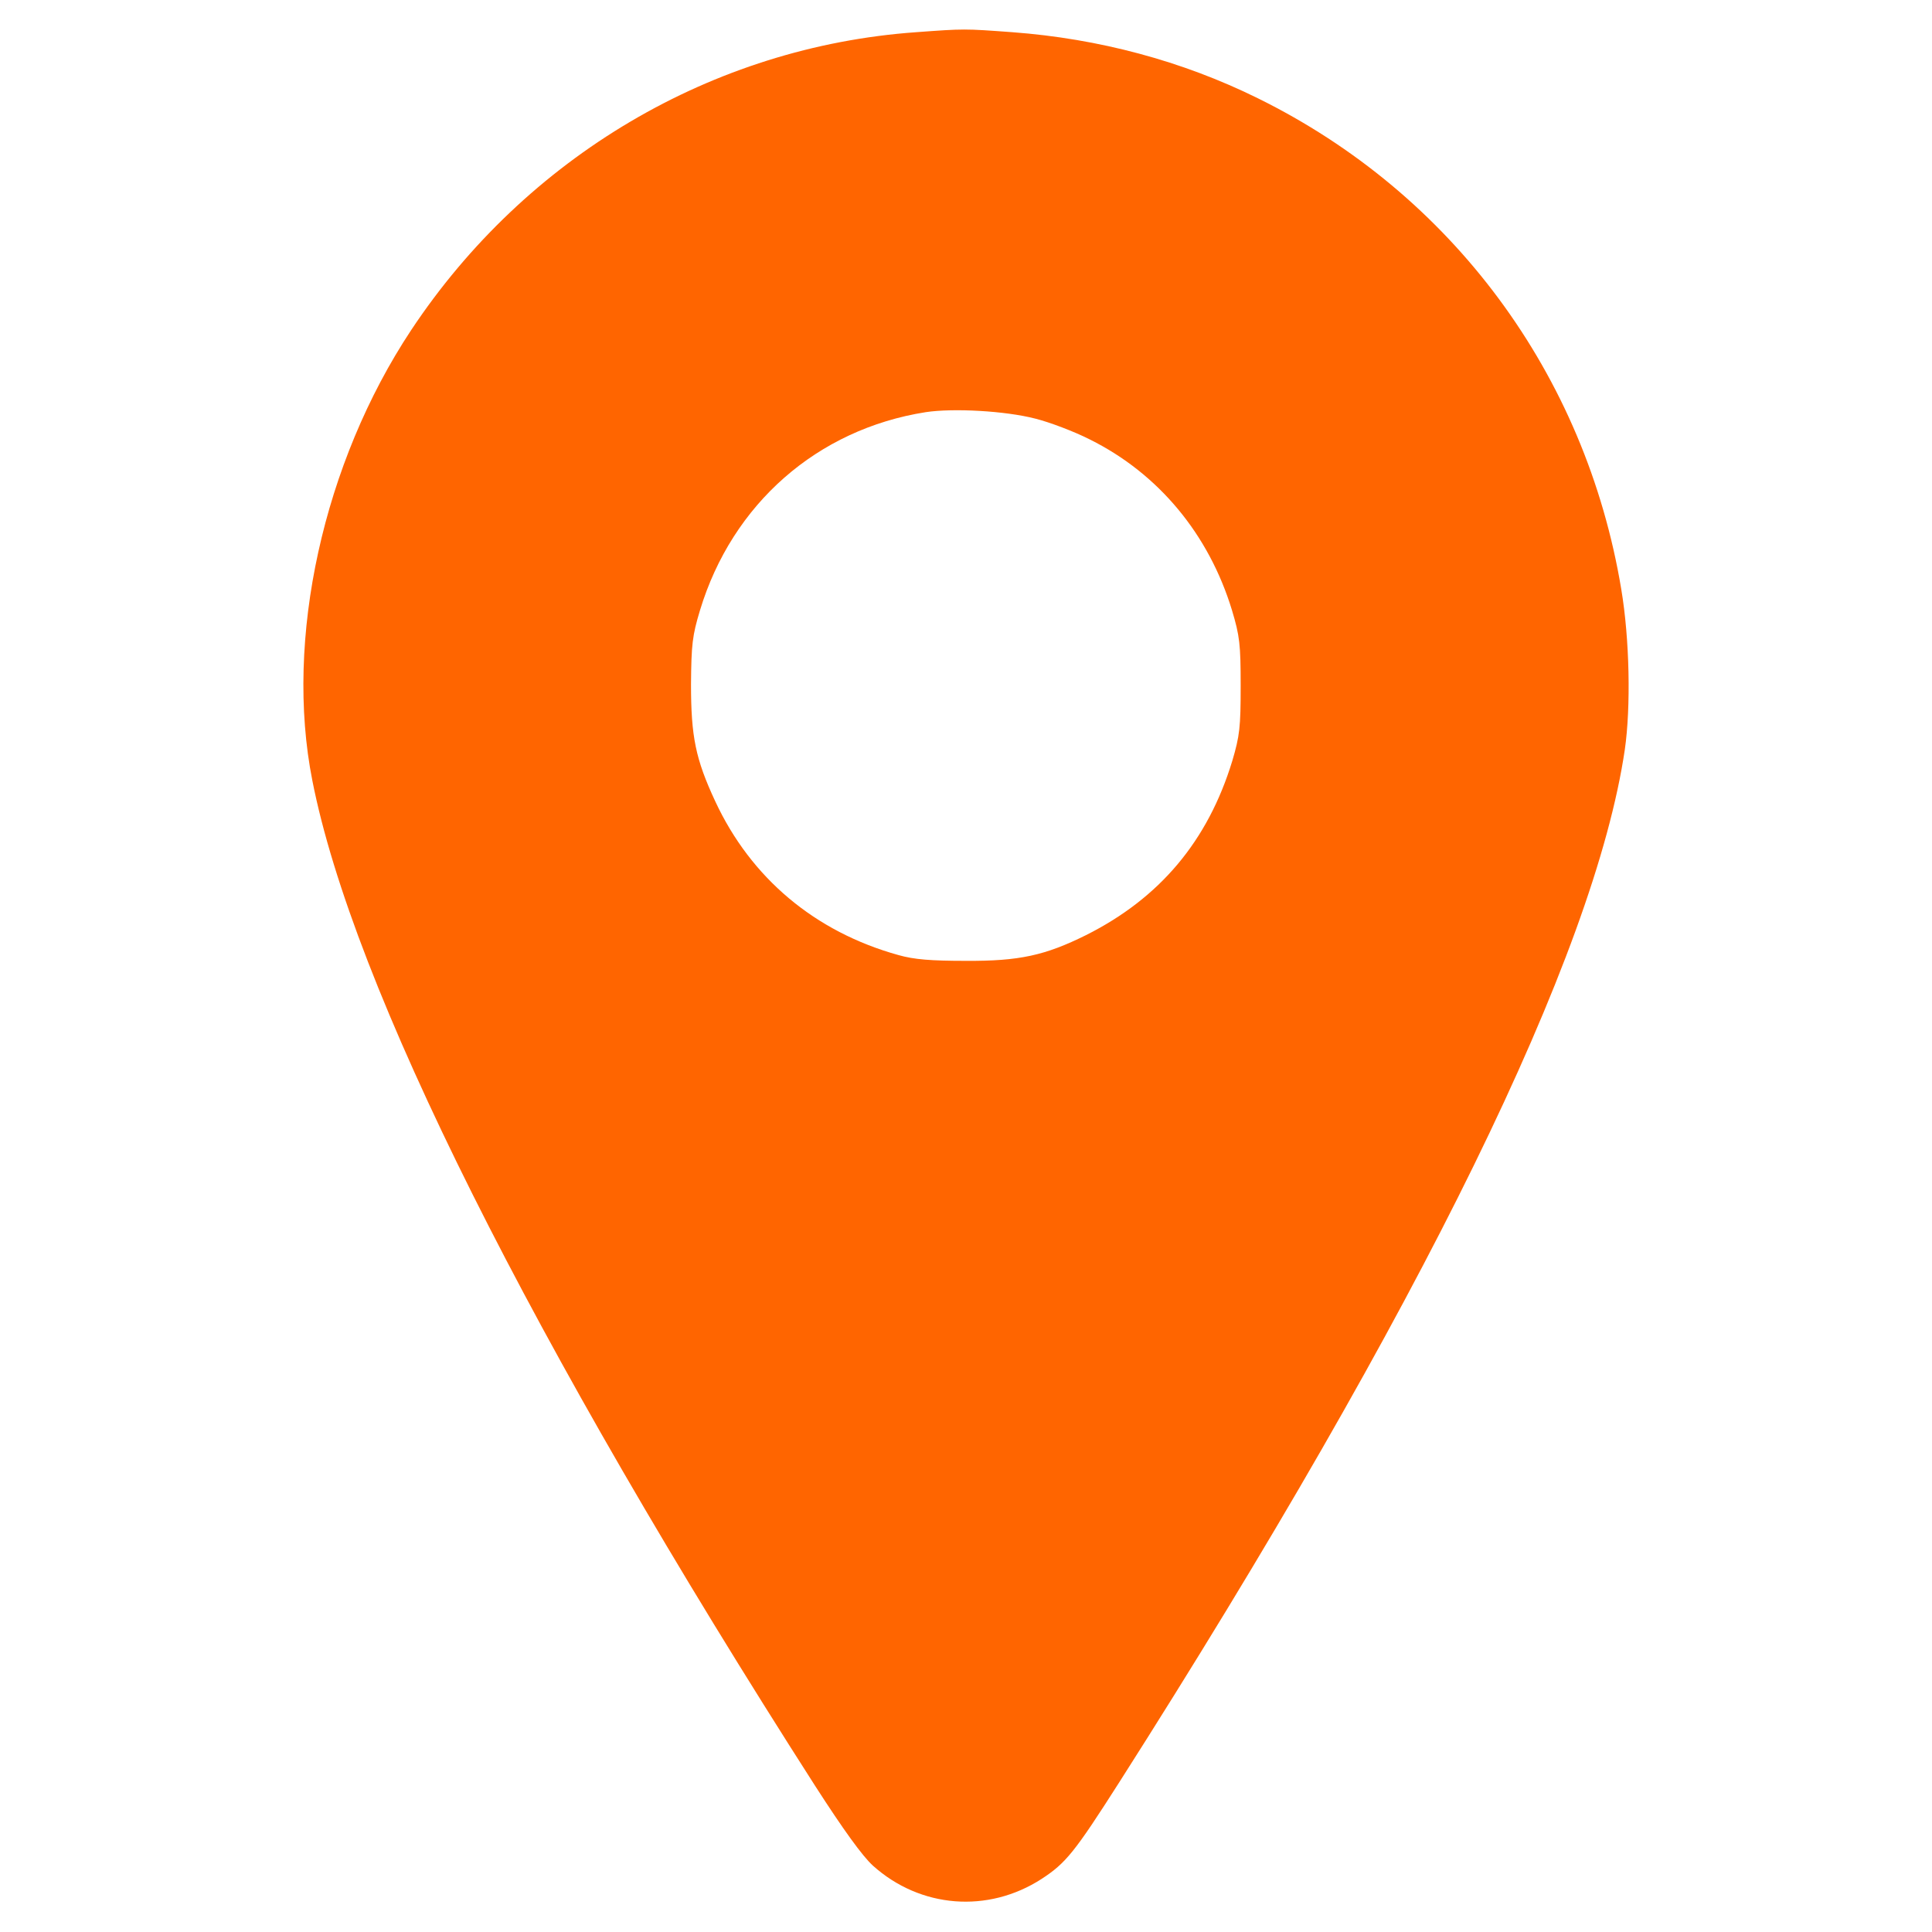
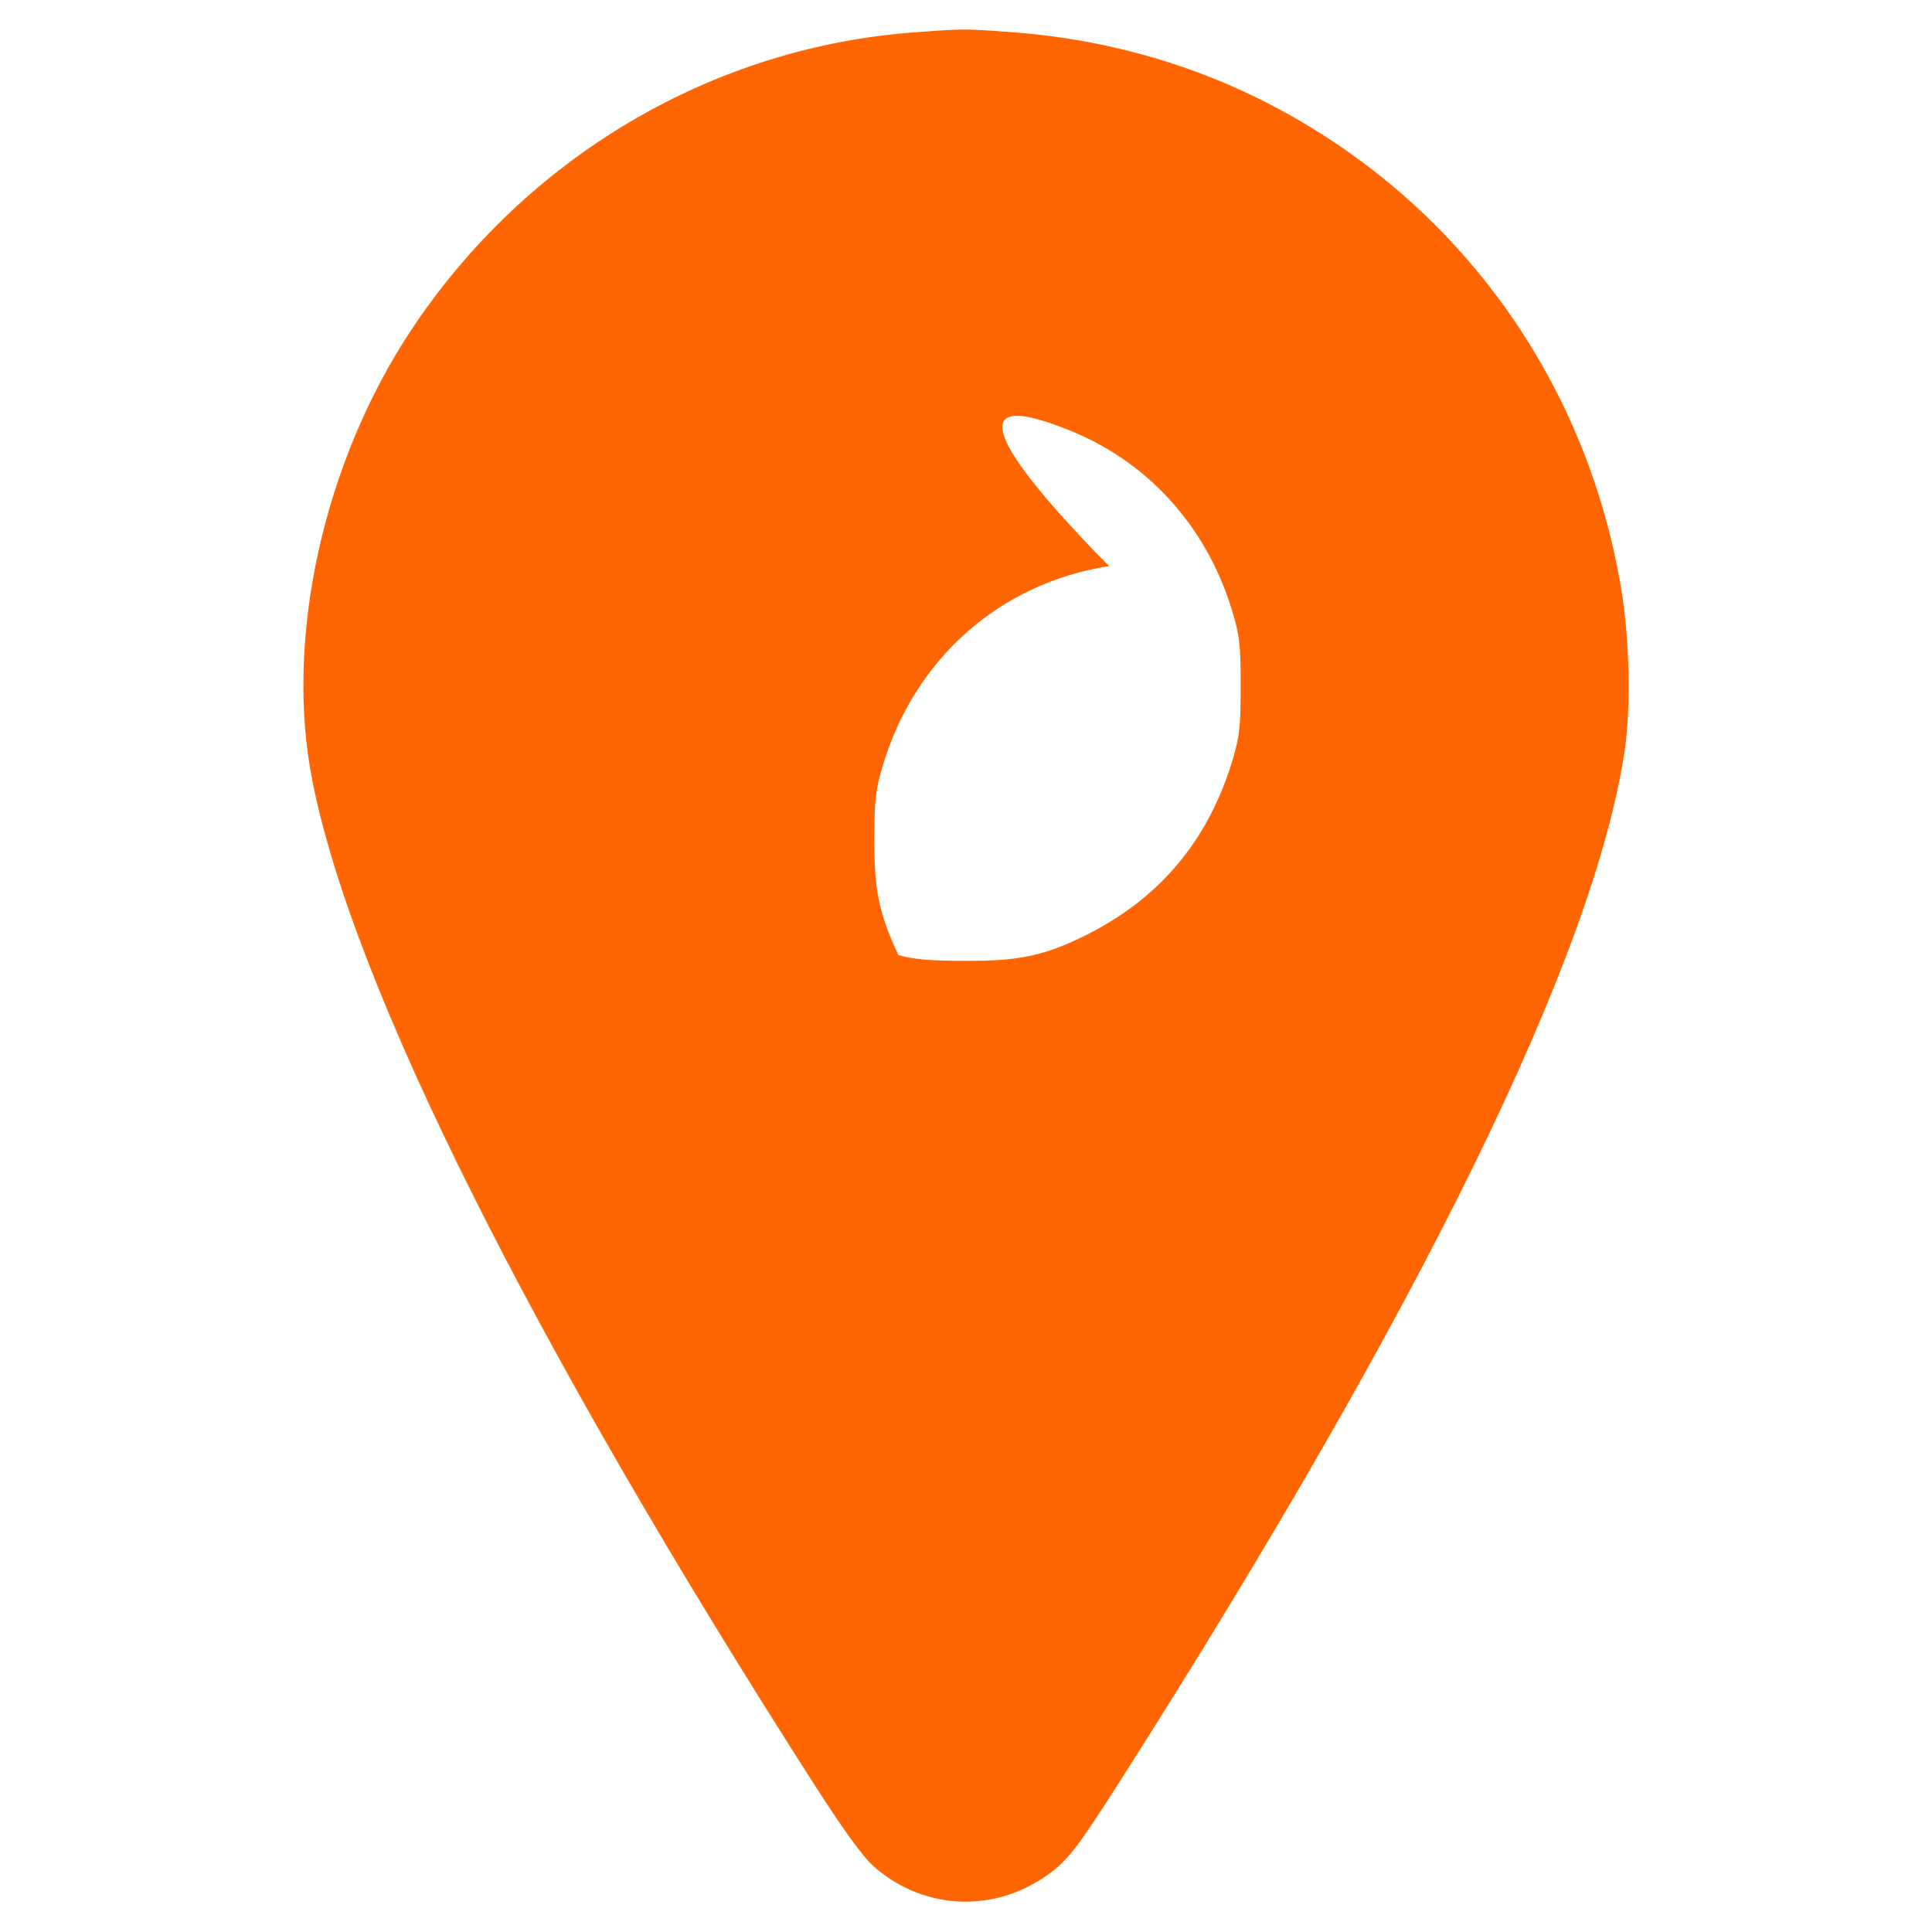
<svg xmlns="http://www.w3.org/2000/svg" version="1.1" id="Layer_1" x="0px" y="0px" viewBox="0 0 600 600" style="enable-background:new 0 0 600 600;" xml:space="preserve">
  <style type="text/css">
	.st0{fill:#FF6500;}
</style>
  <g transform="translate(0,600) scale(0.1,-0.1)">
-     <path class="st0" d="M2845,5900c-632-45-1211-387-1568-925c-273-412-394-960-307-1399c125-637,680-1746,1562-3123   c87-135,146-217,179-247c147-132,357-149,524-41c75,49,102,82,241,300c938,1472,1476,2570,1570,3207c19,132,15,343-11,498   c-111,668-526,1228-1129,1525c-235,116-494,185-762,205C2994,5911,2995,5911,2845,5900z M3215,4700c44-11,121-40,170-65   c213-106,369-294,441-530c24-80,27-106,27-235s-3-155-26-233c-76-249-225-426-454-541c-127-63-207-81-373-80c-108,0-161,4-210,18   c-259,72-458,239-569,478c-61,131-75,201-75,363c1,123,4,151,28,230c100,330,364,562,701,615C2961,4733,3122,4724,3215,4700z" />
+     <path class="st0" d="M2845,5900c-632-45-1211-387-1568-925c-273-412-394-960-307-1399c125-637,680-1746,1562-3123   c87-135,146-217,179-247c147-132,357-149,524-41c75,49,102,82,241,300c938,1472,1476,2570,1570,3207c19,132,15,343-11,498   c-111,668-526,1228-1129,1525c-235,116-494,185-762,205C2994,5911,2995,5911,2845,5900z M3215,4700c44-11,121-40,170-65   c213-106,369-294,441-530c24-80,27-106,27-235s-3-155-26-233c-76-249-225-426-454-541c-127-63-207-81-373-80c-108,0-161,4-210,18   c-61,131-75,201-75,363c1,123,4,151,28,230c100,330,364,562,701,615C2961,4733,3122,4724,3215,4700z" />
  </g>
</svg>